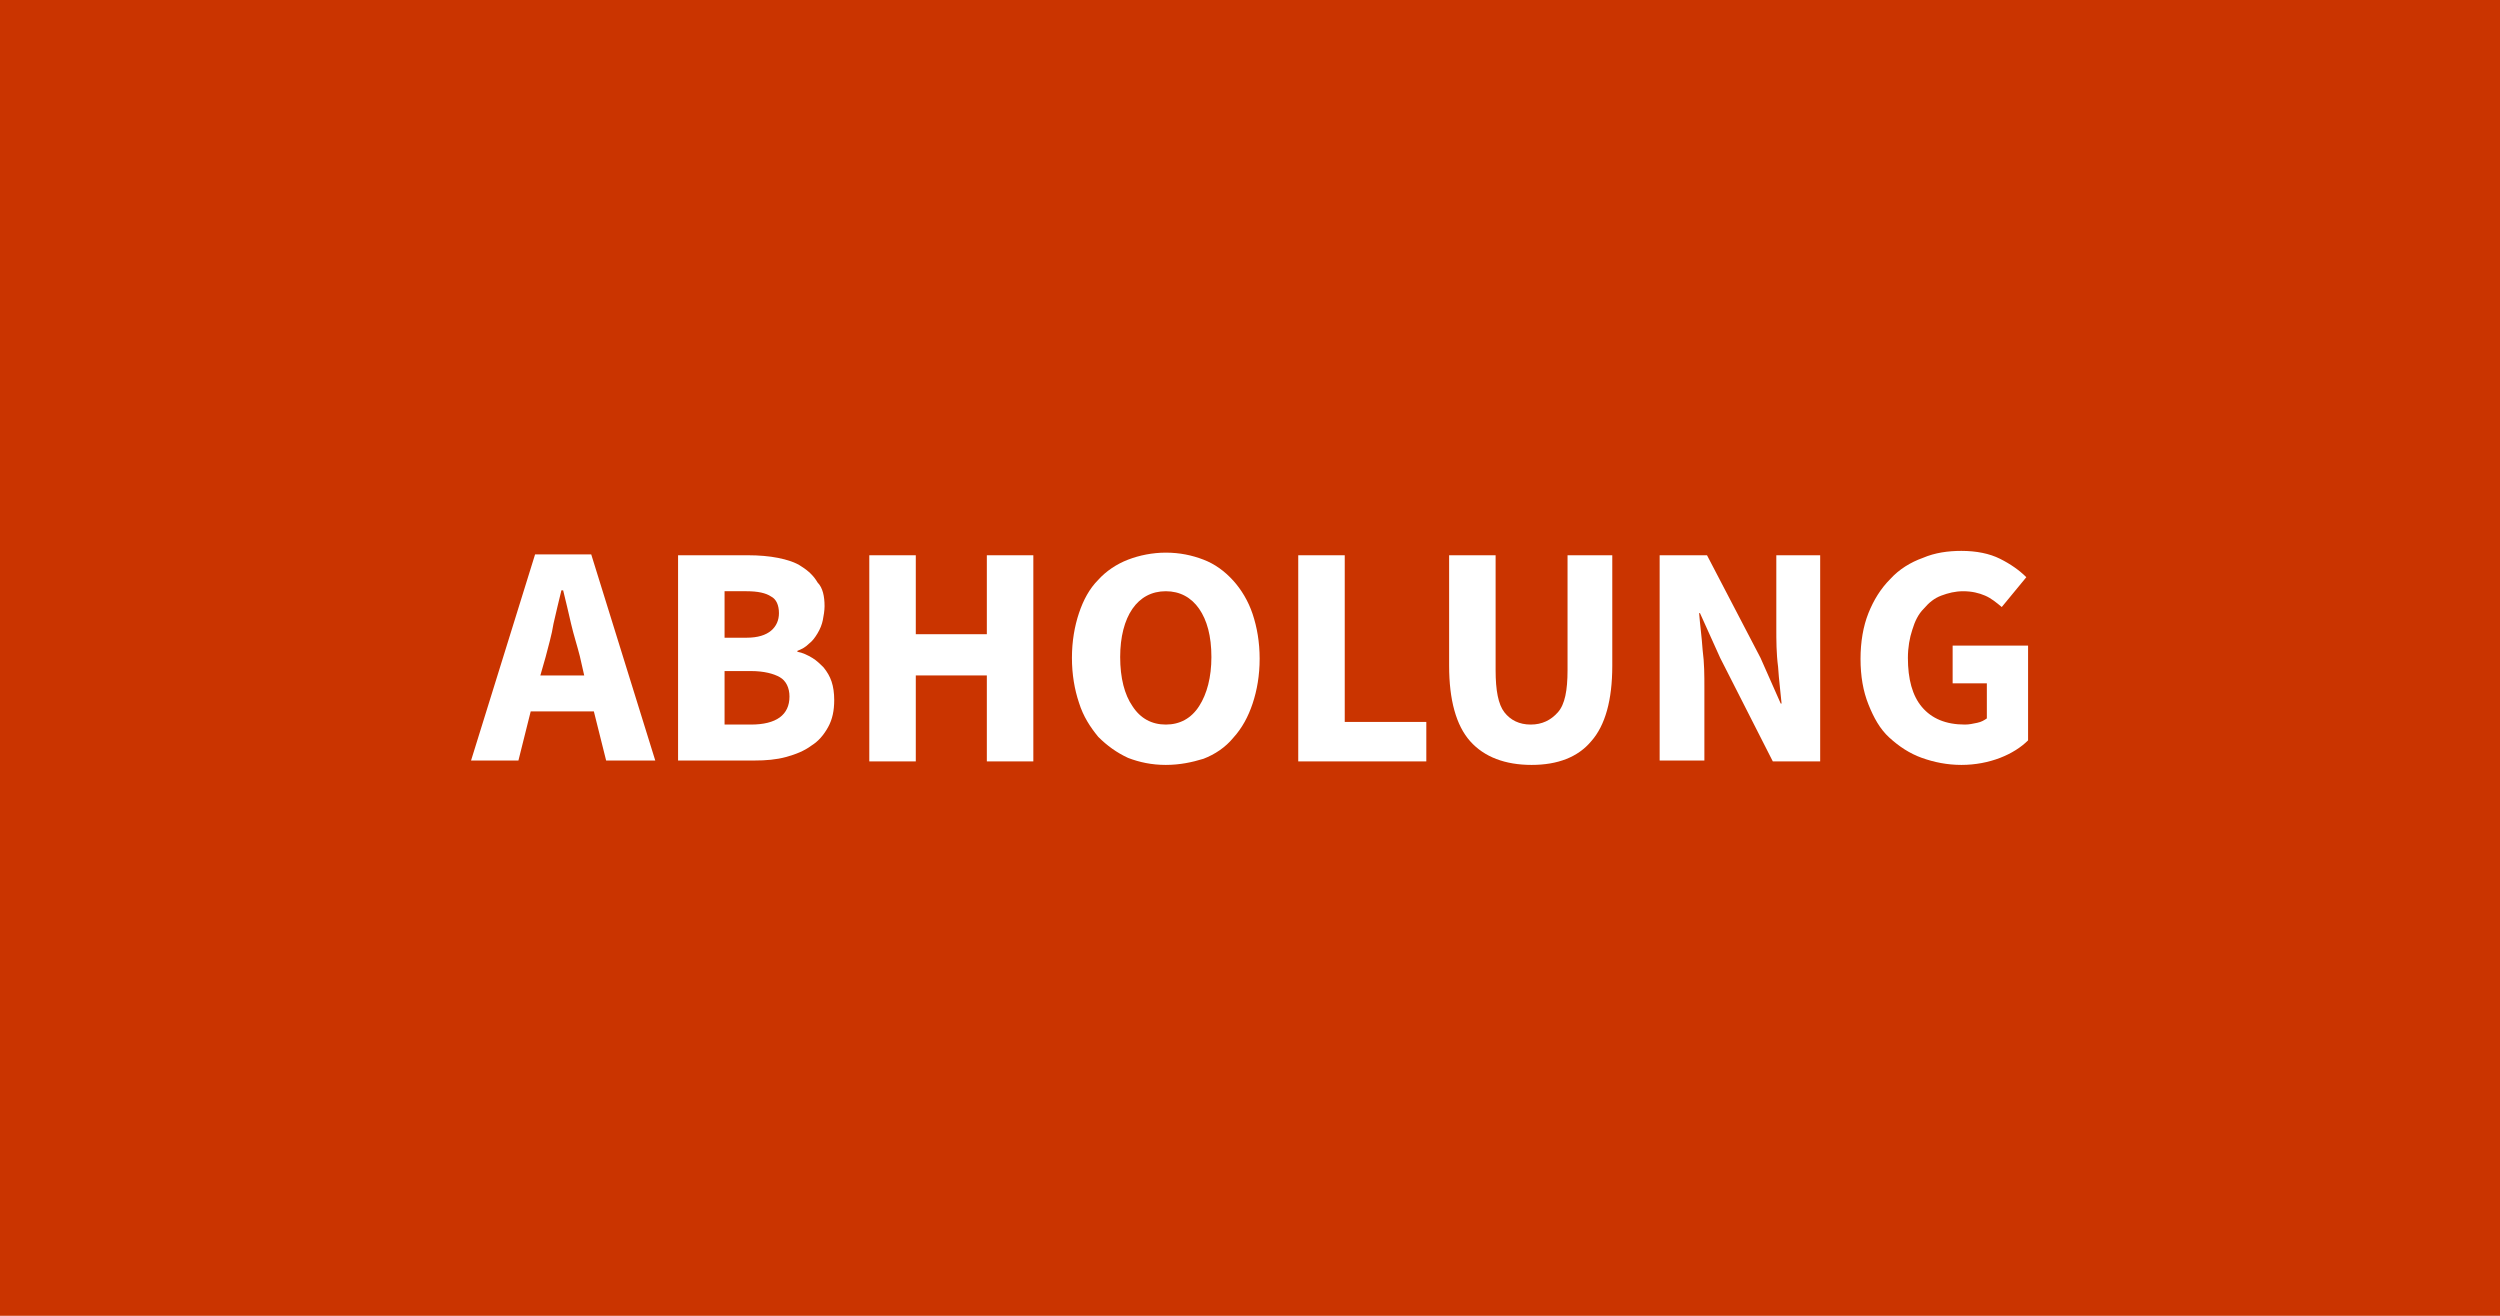
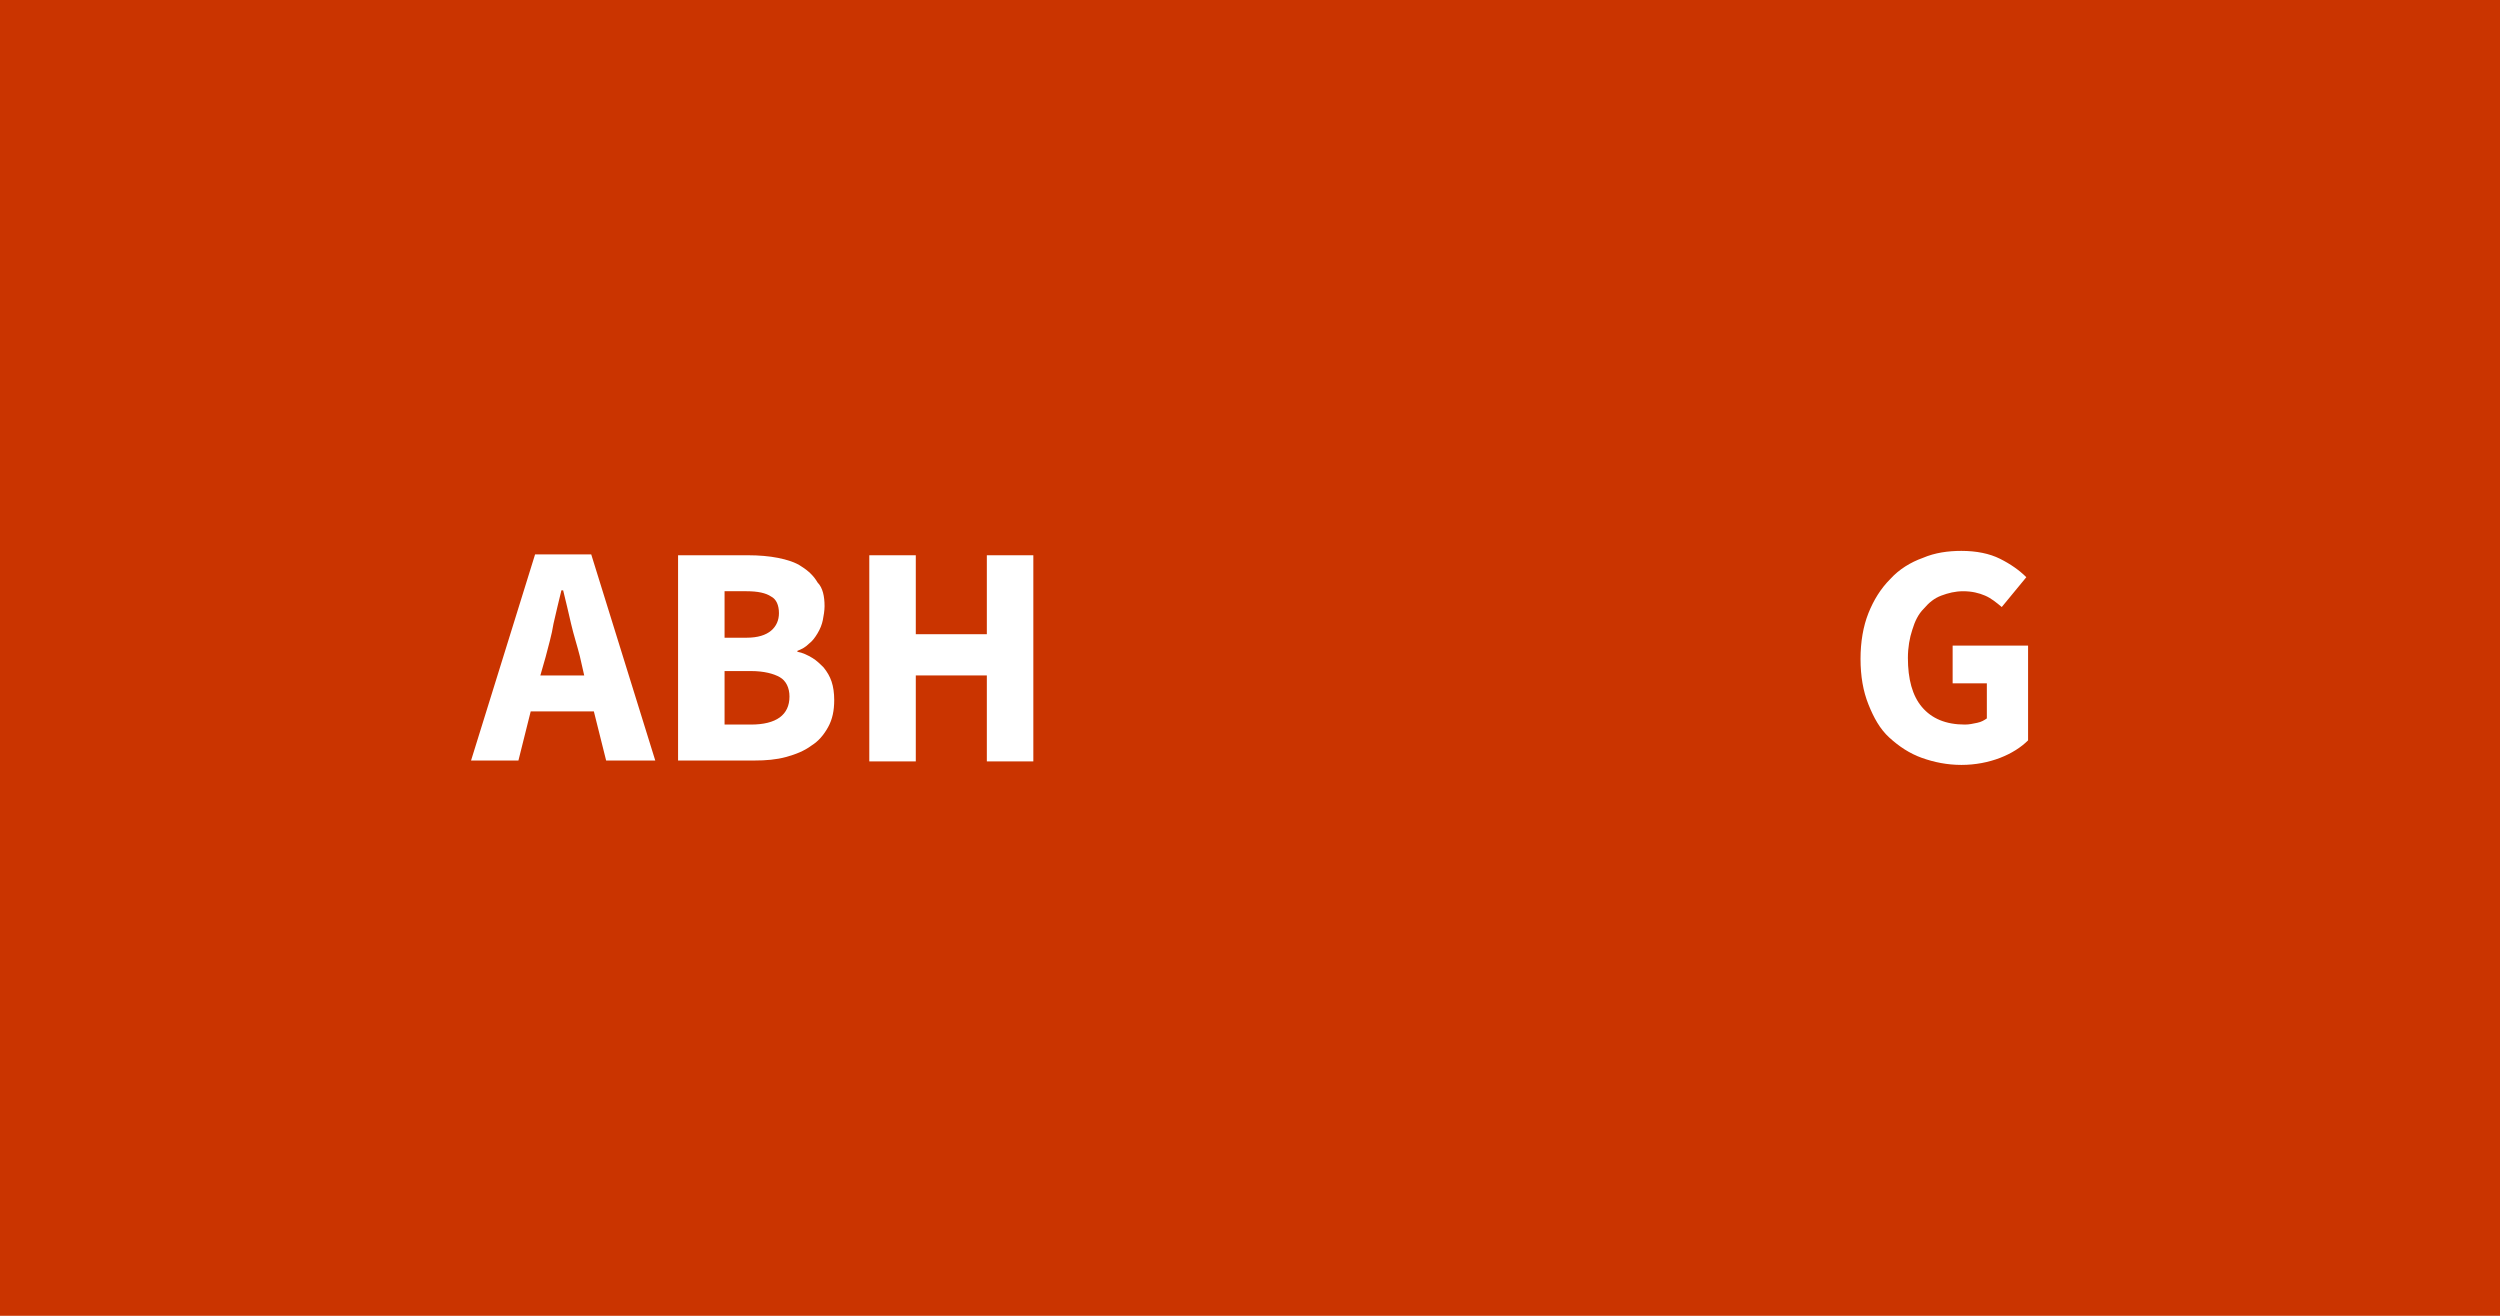
<svg xmlns="http://www.w3.org/2000/svg" version="1.1" id="Ebene_1" x="0px" y="0px" viewBox="0 0 285 150" style="enable-background:new 0 0 285 150;" xml:space="preserve">
  <style type="text/css">
	.st0{fill:#CA3400;}
	.st1{fill:#FFFFFF;}
</style>
  <g>
    <rect class="st0" width="285" height="150" />
  </g>
  <g>
    <path class="st1" d="M53.7,86.7l7.3-23.5h6.4l7.3,23.5h-5.6l-1.4-5.6h-7.2l-1.4,5.6H53.7z M62.2,74.9L61.6,77h5l-0.5-2.2   c-0.3-1.2-0.7-2.4-1-3.7c-0.3-1.3-0.6-2.6-0.9-3.8H64c-0.3,1.2-0.6,2.5-0.9,3.8C62.9,72.4,62.5,73.7,62.2,74.9z" />
    <path class="st1" d="M77.3,86.7V63.3h8c1.2,0,2.4,0.1,3.4,0.3c1,0.2,2,0.5,2.7,1c0.8,0.5,1.4,1.1,1.8,1.8C93.8,67,94,68,94,69.1   c0,0.5-0.1,1.1-0.2,1.6c-0.1,0.5-0.3,1-0.6,1.5c-0.3,0.5-0.6,0.9-1,1.2c-0.4,0.4-0.8,0.6-1.3,0.8v0.1c0.6,0.1,1.2,0.4,1.7,0.7   c0.5,0.3,0.9,0.7,1.3,1.1c0.4,0.5,0.7,1,0.9,1.6c0.2,0.6,0.3,1.3,0.3,2.1c0,1.2-0.2,2.2-0.7,3.1c-0.5,0.9-1.1,1.6-1.9,2.1   c-0.8,0.6-1.8,1-2.9,1.3s-2.3,0.4-3.6,0.4H77.3z M82.6,72.7h2.5c1.3,0,2.2-0.3,2.8-0.8c0.6-0.5,0.9-1.2,0.9-2   c0-0.9-0.3-1.6-0.9-1.9c-0.6-0.4-1.5-0.6-2.8-0.6h-2.5V72.7z M82.6,82.6h3c2.9,0,4.4-1.1,4.4-3.2c0-1-0.4-1.8-1.1-2.2   c-0.7-0.4-1.8-0.7-3.3-0.7h-3V82.6z" />
    <path class="st1" d="M99.1,86.7V63.3h5.3v9h8.1v-9h5.3v23.5h-5.3v-9.8h-8.1v9.8H99.1z" />
-     <path class="st1" d="M132.9,87.2c-1.6,0-3-0.3-4.3-0.8c-1.3-0.6-2.4-1.4-3.4-2.4c-0.9-1.1-1.7-2.3-2.2-3.9   c-0.5-1.5-0.8-3.2-0.8-5.1c0-1.9,0.3-3.6,0.8-5.1c0.5-1.5,1.2-2.8,2.2-3.8c0.9-1,2.1-1.8,3.4-2.3c1.3-0.5,2.8-0.8,4.3-0.8   c1.6,0,3,0.3,4.3,0.8c1.3,0.5,2.4,1.3,3.4,2.4c0.9,1,1.7,2.3,2.2,3.8c0.5,1.5,0.8,3.2,0.8,5.1c0,1.9-0.3,3.6-0.8,5.1   c-0.5,1.5-1.2,2.8-2.2,3.9c-0.9,1.1-2.1,1.9-3.4,2.4C135.9,86.9,134.5,87.2,132.9,87.2z M132.9,82.6c1.6,0,2.9-0.7,3.8-2.1   c0.9-1.4,1.4-3.3,1.4-5.6c0-2.4-0.5-4.2-1.4-5.5c-0.9-1.3-2.2-2-3.8-2c-1.6,0-2.9,0.7-3.8,2c-0.9,1.3-1.4,3.2-1.4,5.5   c0,2.4,0.5,4.3,1.4,5.6C130,81.9,131.3,82.6,132.9,82.6z" />
-     <path class="st1" d="M148,86.7V63.3h5.3v19h9.3v4.5H148z" />
-     <path class="st1" d="M174.6,87.2c-3,0-5.4-0.9-7-2.7c-1.6-1.8-2.4-4.7-2.4-8.6V63.3h5.3v13.1c0,2.3,0.3,3.9,1,4.8s1.7,1.4,3,1.4   c1.3,0,2.3-0.5,3.1-1.4s1.1-2.5,1.1-4.8V63.3h5.1v12.6c0,3.9-0.8,6.8-2.4,8.6C179.9,86.3,177.6,87.2,174.6,87.2z" />
-     <path class="st1" d="M189.2,86.7V63.3h5.4l6.1,11.7l2.3,5.2h0.1c-0.1-1.2-0.3-2.6-0.4-4.2c-0.2-1.5-0.2-3-0.2-4.4v-8.3h5v23.5h-5.4   L196.1,75l-2.3-5.1h-0.1c0.1,1.3,0.3,2.7,0.4,4.2c0.2,1.5,0.2,2.9,0.2,4.3v8.3H189.2z" />
    <path class="st1" d="M223.6,87.2c-1.6,0-3.1-0.3-4.5-0.8c-1.4-0.5-2.6-1.3-3.7-2.3s-1.8-2.3-2.4-3.8c-0.6-1.5-0.9-3.2-0.9-5.2   c0-1.9,0.3-3.7,0.9-5.2c0.6-1.5,1.4-2.8,2.5-3.9c1-1.1,2.3-1.9,3.7-2.4c1.4-0.6,2.9-0.8,4.4-0.8c1.7,0,3.2,0.3,4.4,0.9   s2.2,1.3,3,2.1l-2.8,3.4c-0.6-0.5-1.2-1-1.9-1.3s-1.5-0.5-2.5-0.5c-0.9,0-1.7,0.2-2.5,0.5c-0.8,0.3-1.4,0.8-2,1.5   c-0.6,0.6-1,1.4-1.3,2.4c-0.3,0.9-0.5,2-0.5,3.2c0,2.4,0.5,4.3,1.6,5.6c1.1,1.3,2.7,2,4.9,2c0.5,0,0.9-0.1,1.4-0.2s0.8-0.3,1.1-0.5   v-4h-3.9v-4.3h8.6v10.8c-0.8,0.8-1.9,1.5-3.2,2S225.2,87.2,223.6,87.2z" />
  </g>
</svg>